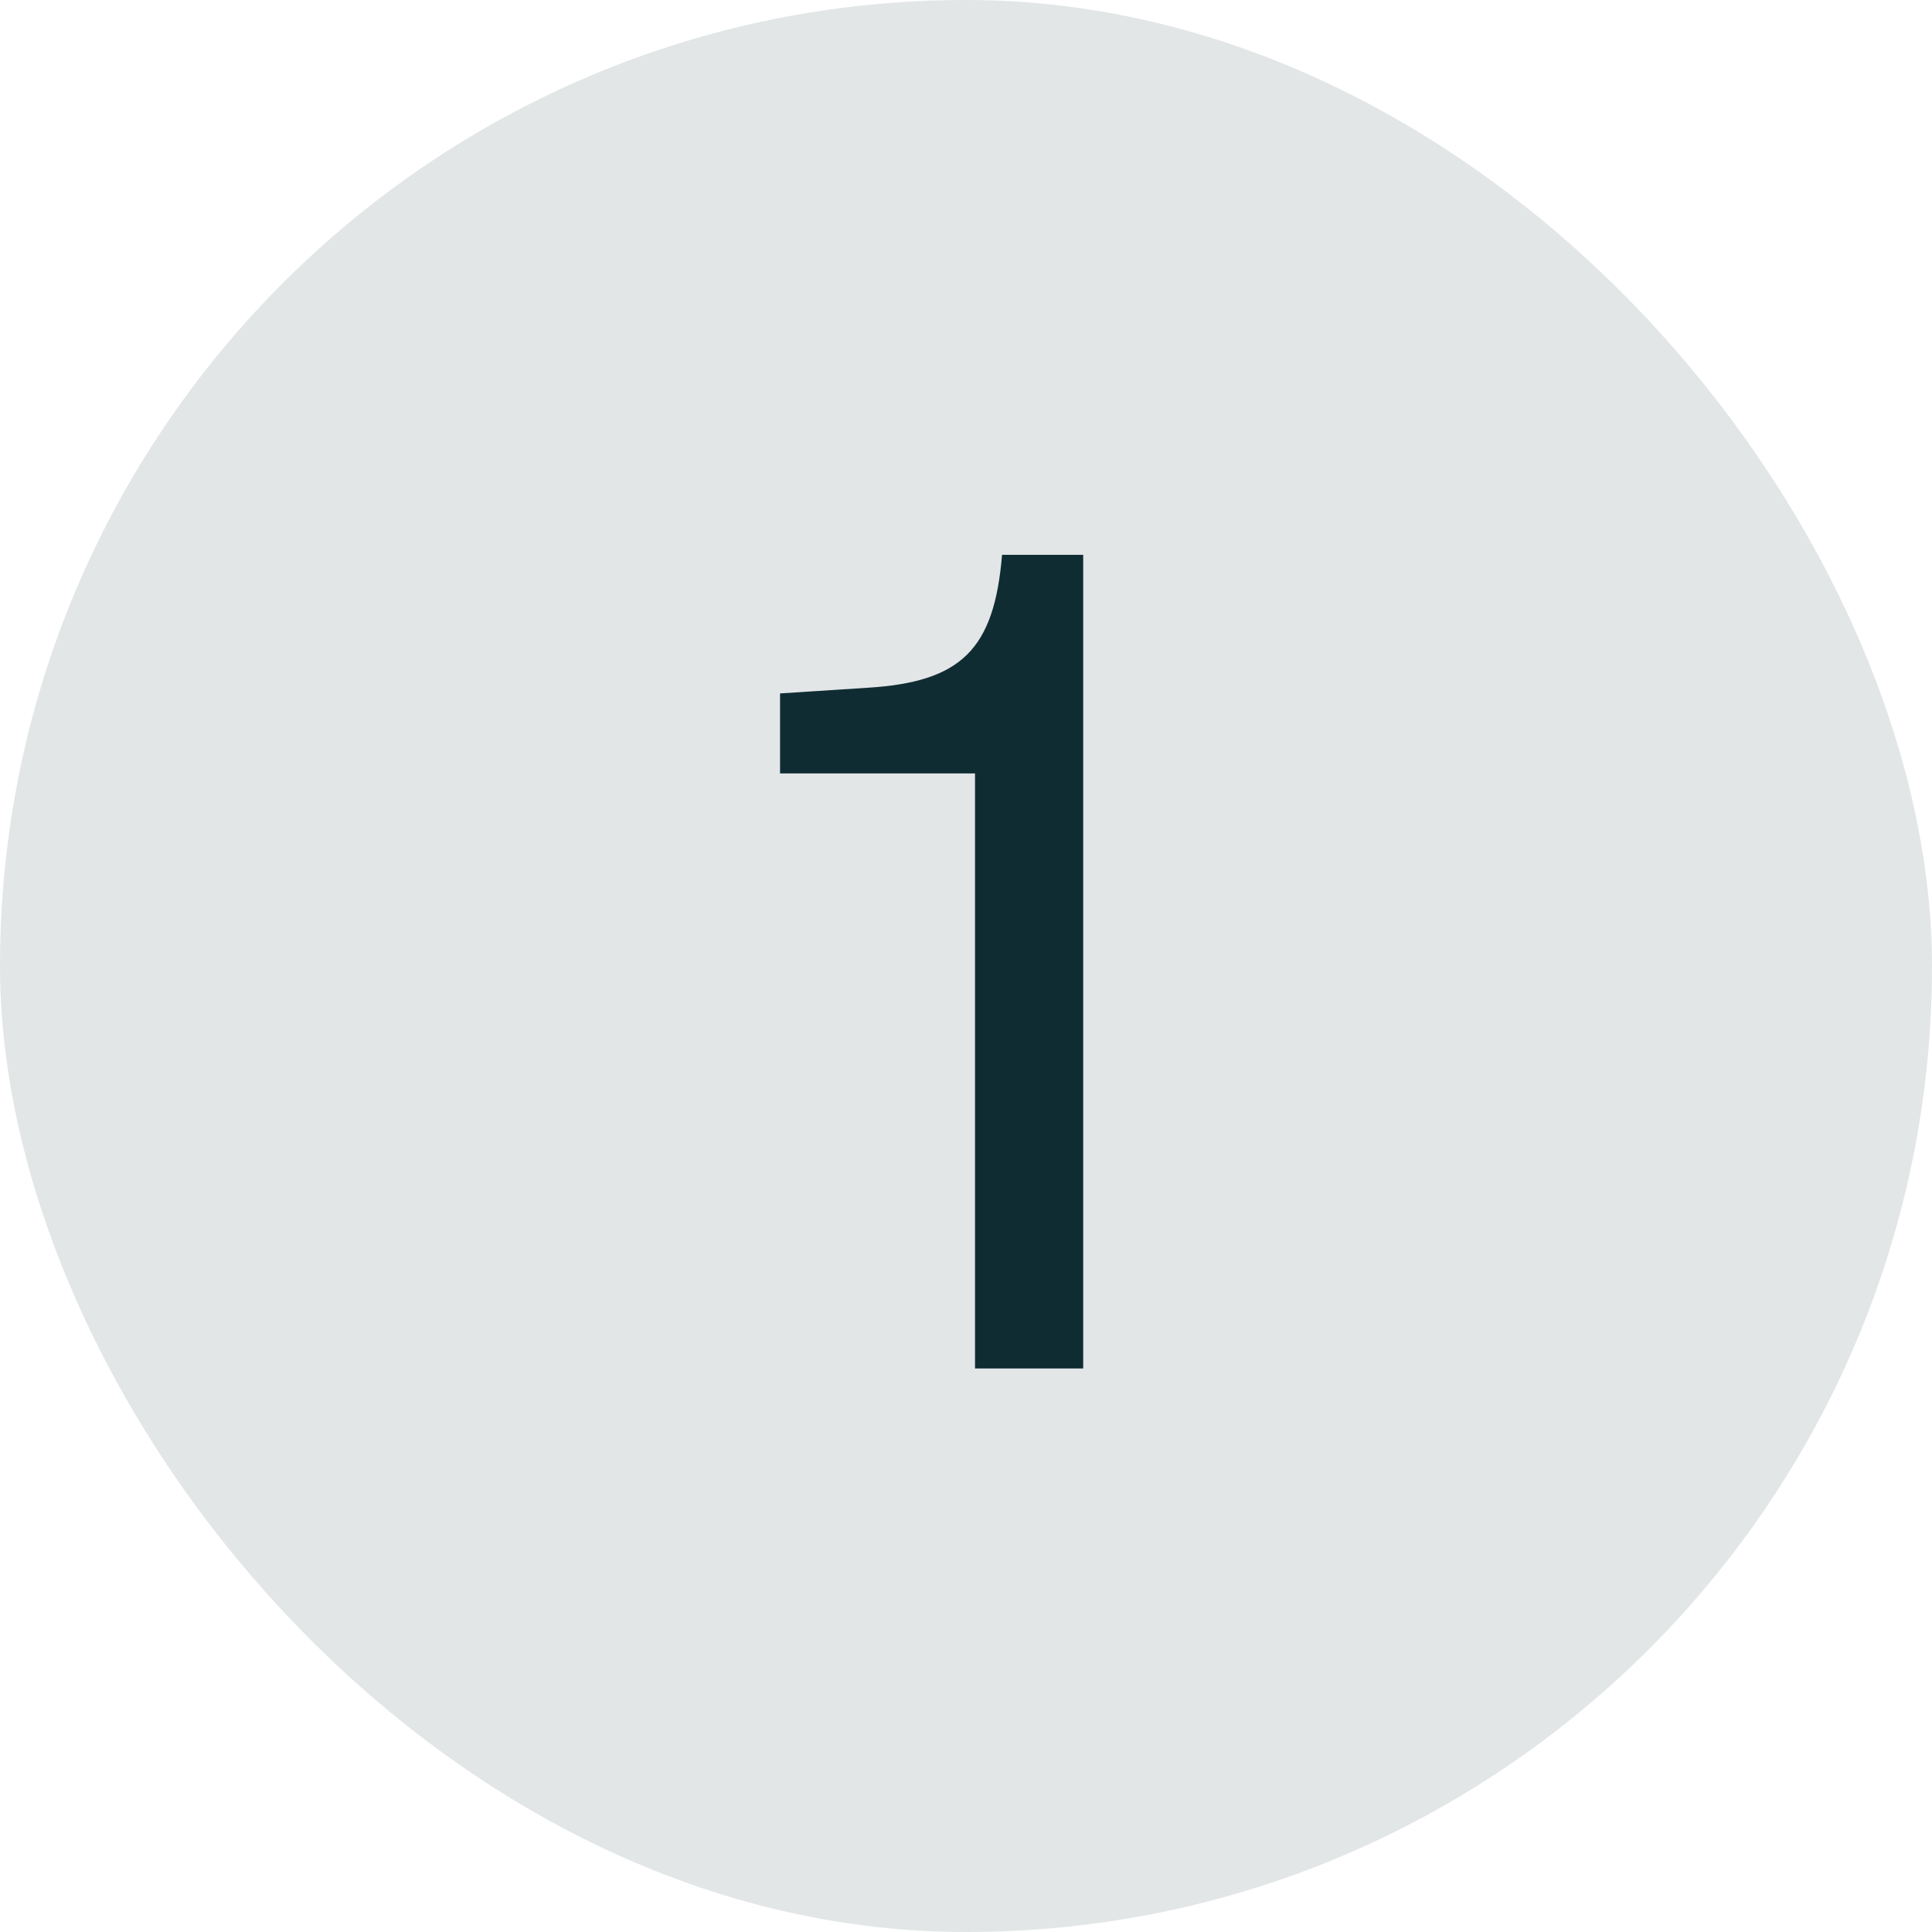
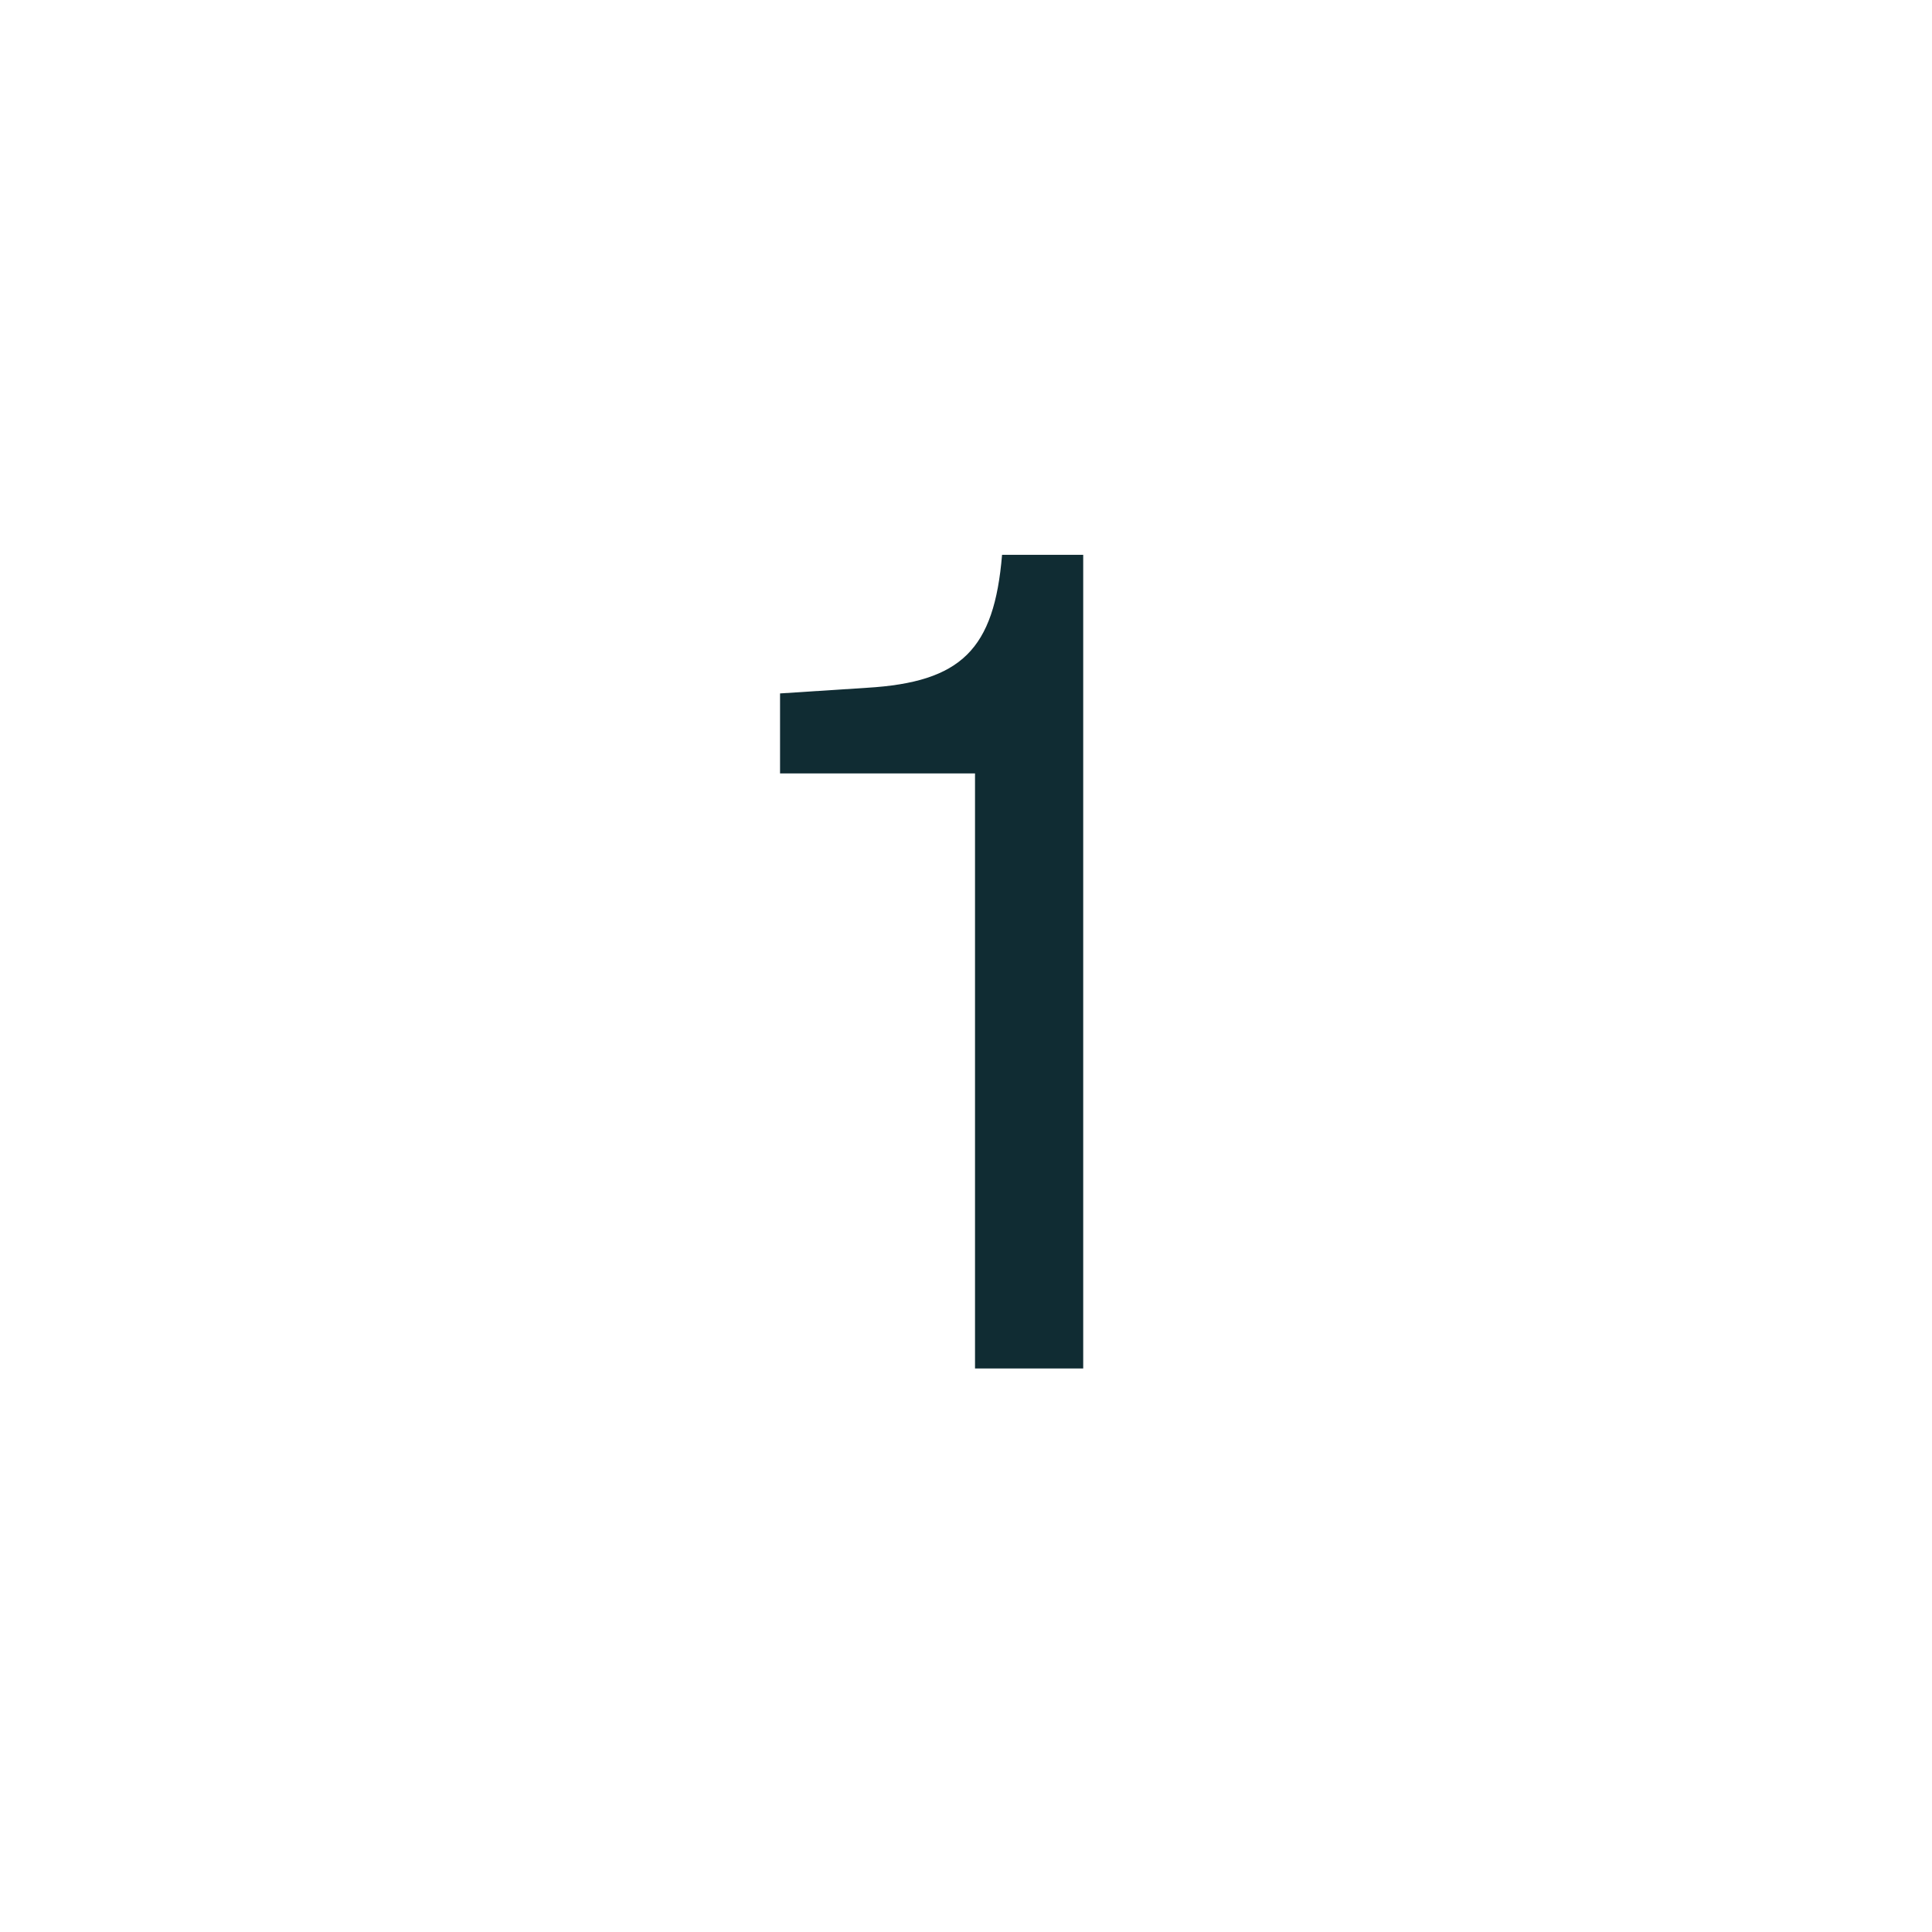
<svg xmlns="http://www.w3.org/2000/svg" width="24" height="24" viewBox="0 0 24 24" fill="none">
-   <rect width="24" height="24" rx="12" fill="#102C33" fill-opacity="0.12" />
  <path d="M12.448 6.892H13.456V17H12.112V9.608H9.69V8.614L10.768 8.544C11.944 8.474 12.35 8.068 12.448 6.892Z" fill="#102C33" />
</svg>